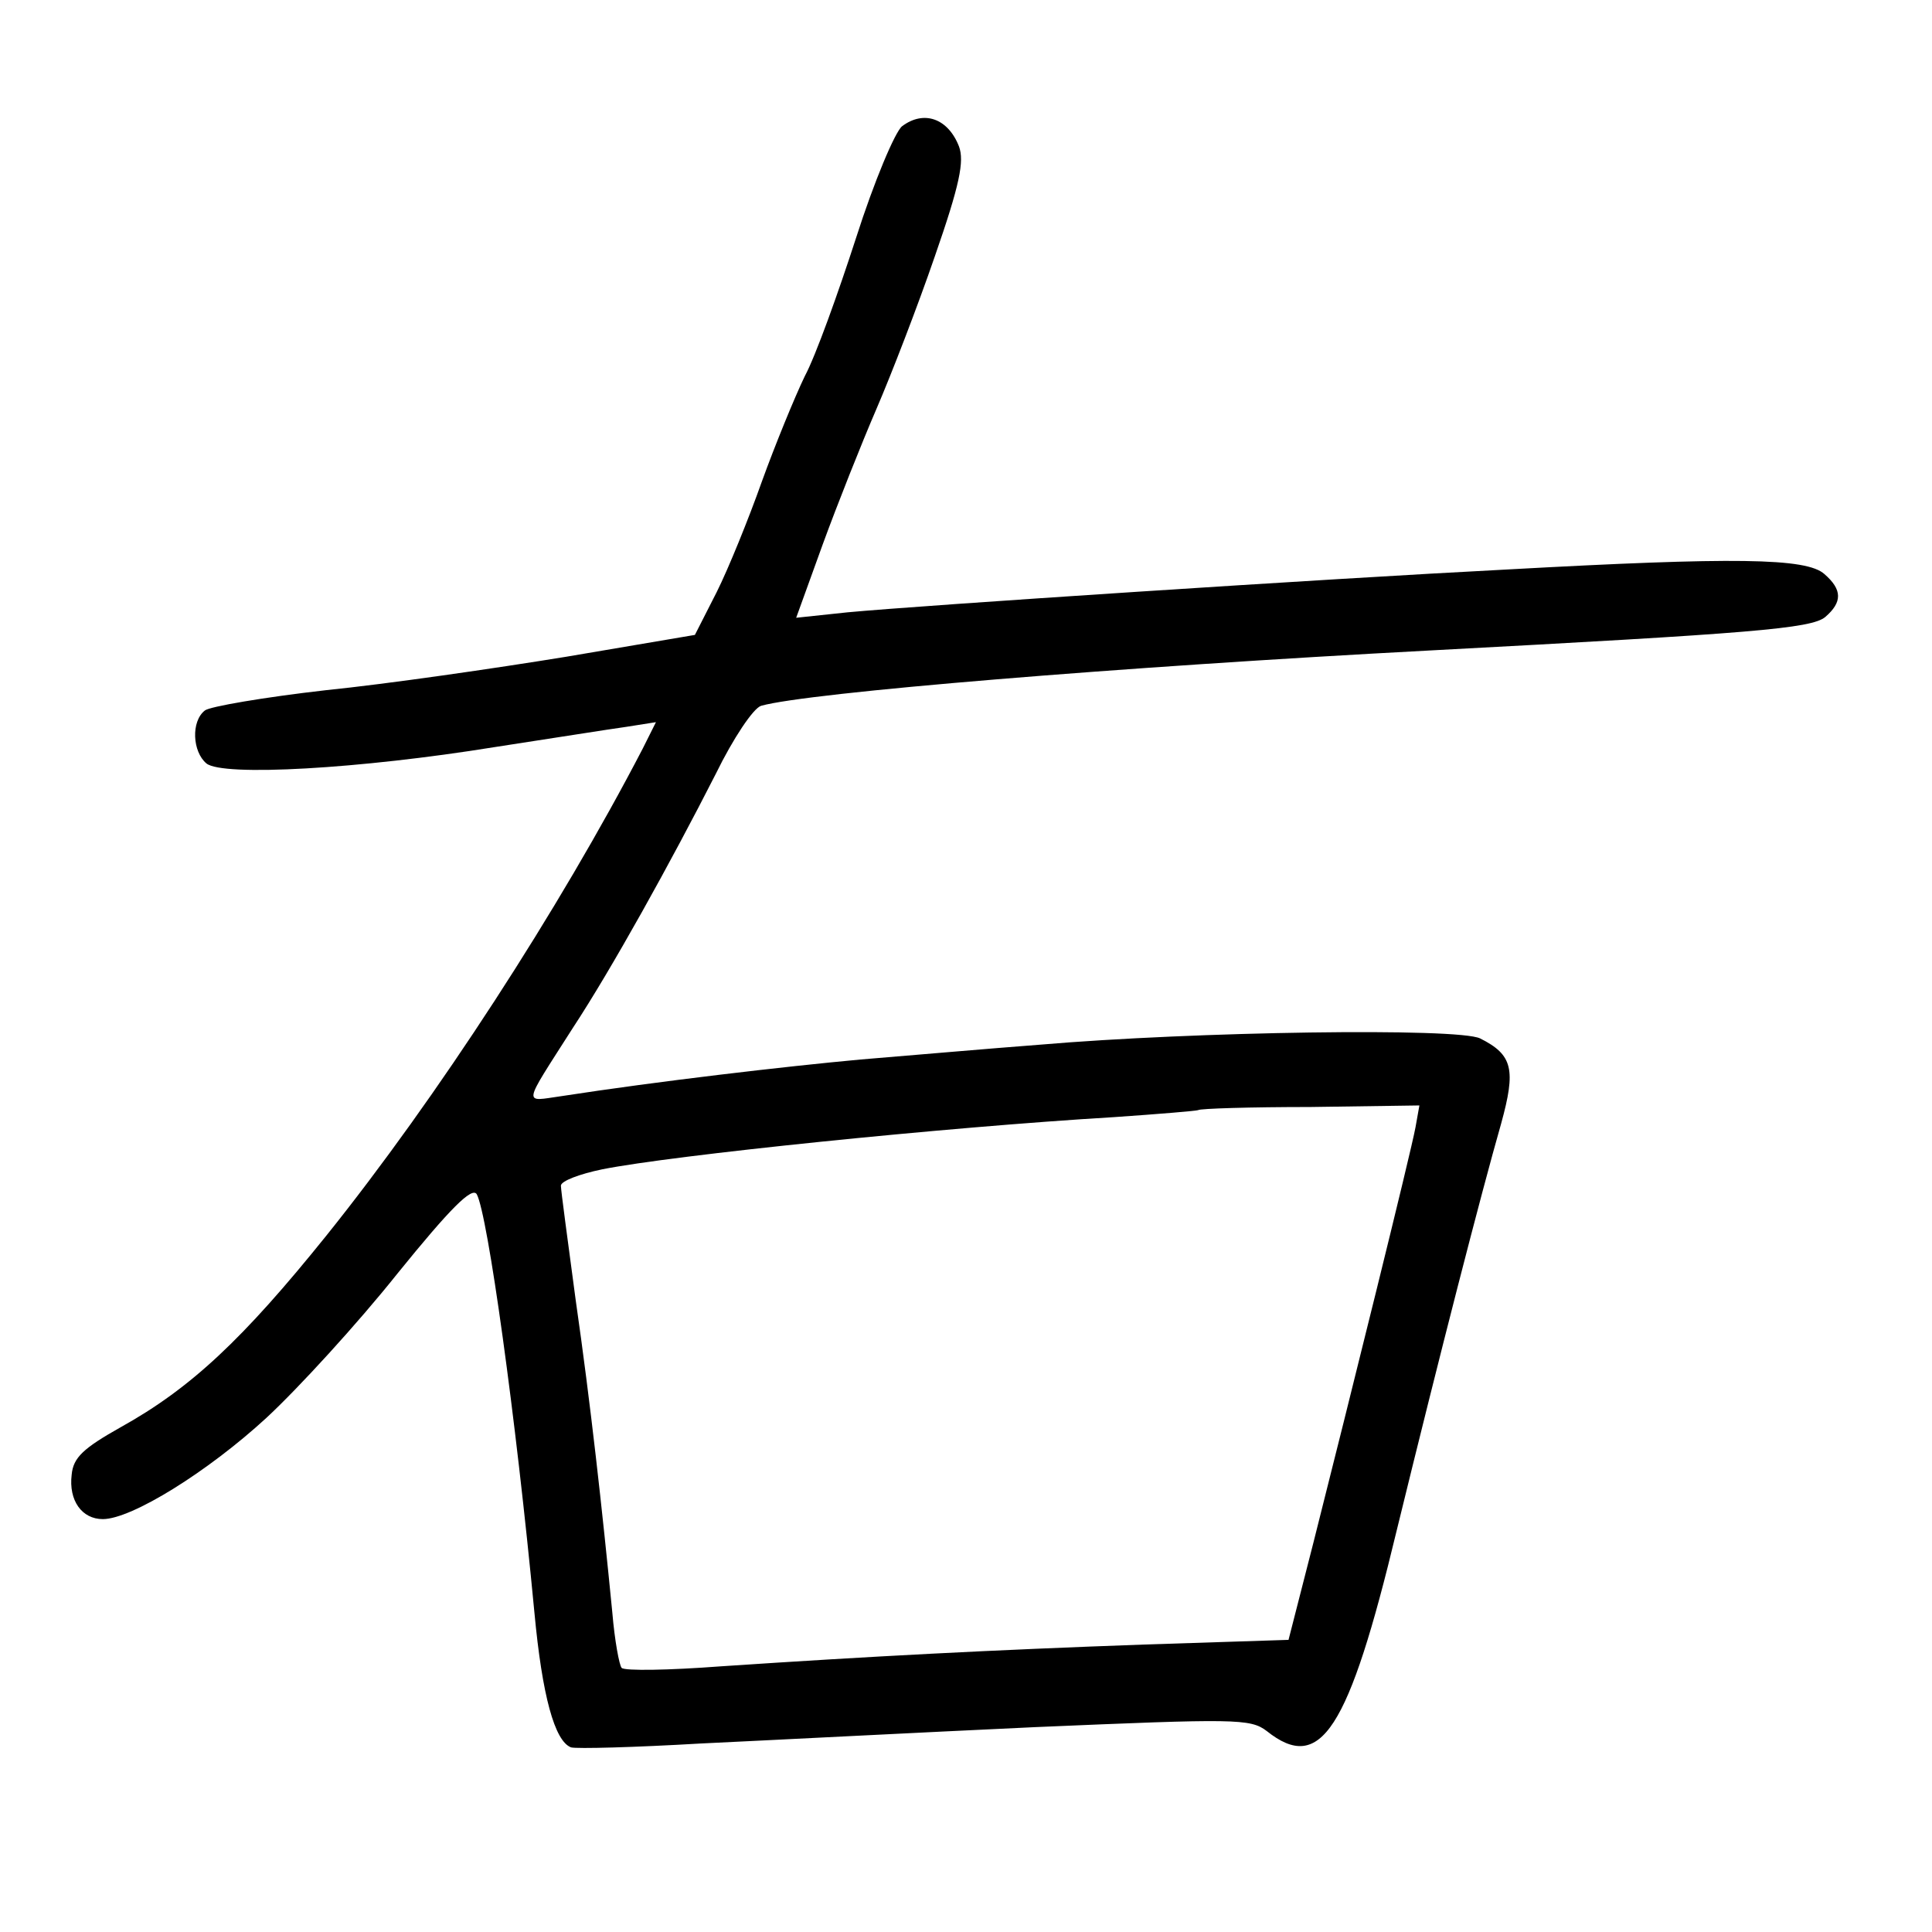
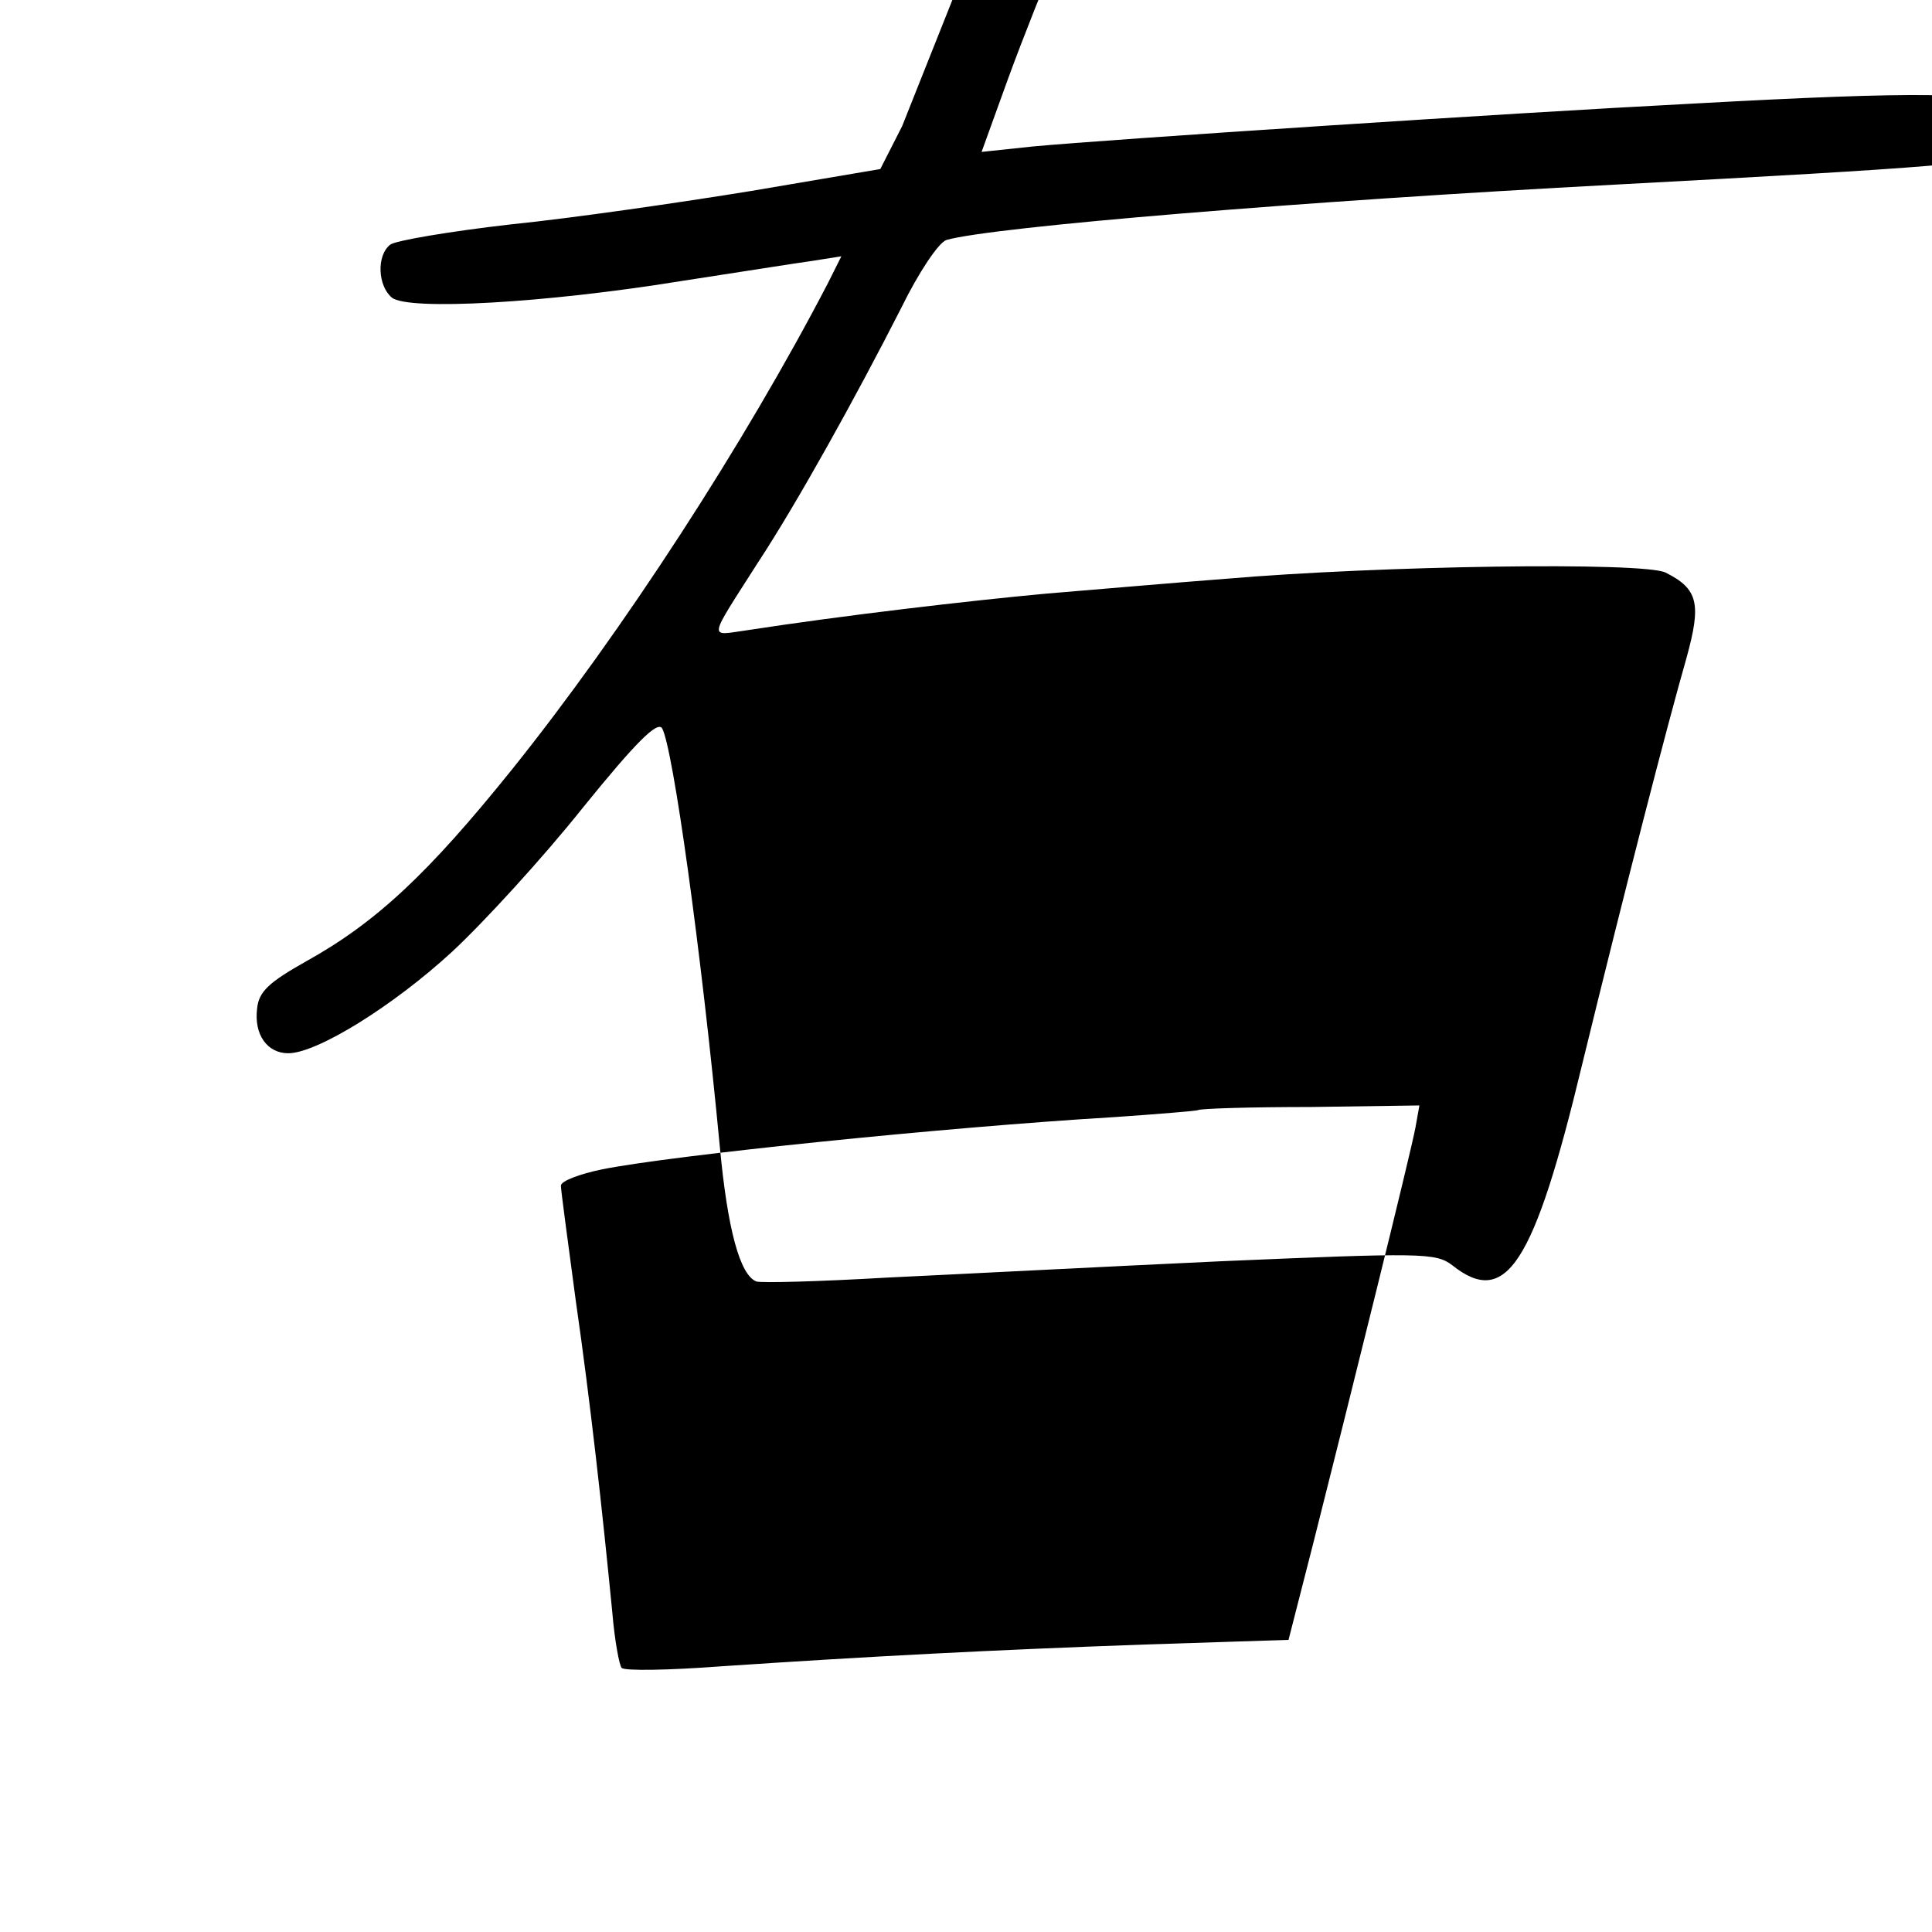
<svg xmlns="http://www.w3.org/2000/svg" version="1.0" width="248pt" height="248pt" viewBox="0 0 248 248" preserveAspectRatio="xMidYMid meet">
  <g transform="translate(0,248) scale(0.1,-0.1)" fill="#000000" stroke="none">
-     <path d="M1158 2318 c-9 -7 -36 -71 -59 -143 -23 -71 -52 -152 -66 -178 -13 -27 -38 -88 -55 -135 -17 -48 -43 -112 -58 -142 l-28 -55 -165 -28 c-92 -15 -230 -35 -309 -43 -79 -9 -149 -21 -155 -26 -18 -14 -16 -53 2 -68 21 -17 197 -7 370 21 72 11 147 23 169 26 l38 6 -17 -34 c-107 -206 -264 -448 -406 -625 -107 -133 -174 -196 -264 -246 -48 -27 -61 -39 -63 -61 -4 -33 13 -57 40 -57 37 0 135 61 210 130 41 38 117 121 168 185 68 84 96 112 102 102 14 -26 50 -284 74 -537 10 -107 26 -165 47 -173 7 -2 82 0 167 5 85 4 278 14 429 21 257 11 276 11 297 -5 69 -55 105 0 167 258 56 229 108 431 134 522 19 69 15 88 -27 109 -28 14 -367 9 -565 -8 -66 -5 -169 -14 -230 -19 -98 -9 -261 -28 -384 -47 -50 -7 -51 -15 14 87 50 76 126 213 184 327 22 45 48 84 58 87 60 17 461 50 858 71 413 22 490 28 508 43 22 19 22 35 -1 55 -23 21 -116 22 -407 6 -234 -12 -751 -46 -847 -55 l-66 -7 34 94 c19 52 50 130 69 174 19 44 53 132 75 196 32 92 38 122 31 141 -14 36 -45 47 -73 26z m659 -1285 c-6 -33 -85 -351 -131 -533 l-32 -125 -185 -6 c-196 -7 -350 -15 -544 -28 -66 -5 -123 -6 -127 -2 -3 3 -9 35 -12 71 -13 133 -28 269 -47 401 -10 75 -19 141 -19 147 0 6 24 15 53 21 90 18 439 54 657 67 58 4 106 8 108 9 2 2 67 4 144 4 l140 2 -5 -28z" />
+     <path d="M1158 2318 l-28 -55 -165 -28 c-92 -15 -230 -35 -309 -43 -79 -9 -149 -21 -155 -26 -18 -14 -16 -53 2 -68 21 -17 197 -7 370 21 72 11 147 23 169 26 l38 6 -17 -34 c-107 -206 -264 -448 -406 -625 -107 -133 -174 -196 -264 -246 -48 -27 -61 -39 -63 -61 -4 -33 13 -57 40 -57 37 0 135 61 210 130 41 38 117 121 168 185 68 84 96 112 102 102 14 -26 50 -284 74 -537 10 -107 26 -165 47 -173 7 -2 82 0 167 5 85 4 278 14 429 21 257 11 276 11 297 -5 69 -55 105 0 167 258 56 229 108 431 134 522 19 69 15 88 -27 109 -28 14 -367 9 -565 -8 -66 -5 -169 -14 -230 -19 -98 -9 -261 -28 -384 -47 -50 -7 -51 -15 14 87 50 76 126 213 184 327 22 45 48 84 58 87 60 17 461 50 858 71 413 22 490 28 508 43 22 19 22 35 -1 55 -23 21 -116 22 -407 6 -234 -12 -751 -46 -847 -55 l-66 -7 34 94 c19 52 50 130 69 174 19 44 53 132 75 196 32 92 38 122 31 141 -14 36 -45 47 -73 26z m659 -1285 c-6 -33 -85 -351 -131 -533 l-32 -125 -185 -6 c-196 -7 -350 -15 -544 -28 -66 -5 -123 -6 -127 -2 -3 3 -9 35 -12 71 -13 133 -28 269 -47 401 -10 75 -19 141 -19 147 0 6 24 15 53 21 90 18 439 54 657 67 58 4 106 8 108 9 2 2 67 4 144 4 l140 2 -5 -28z" />
  </g>
</svg>